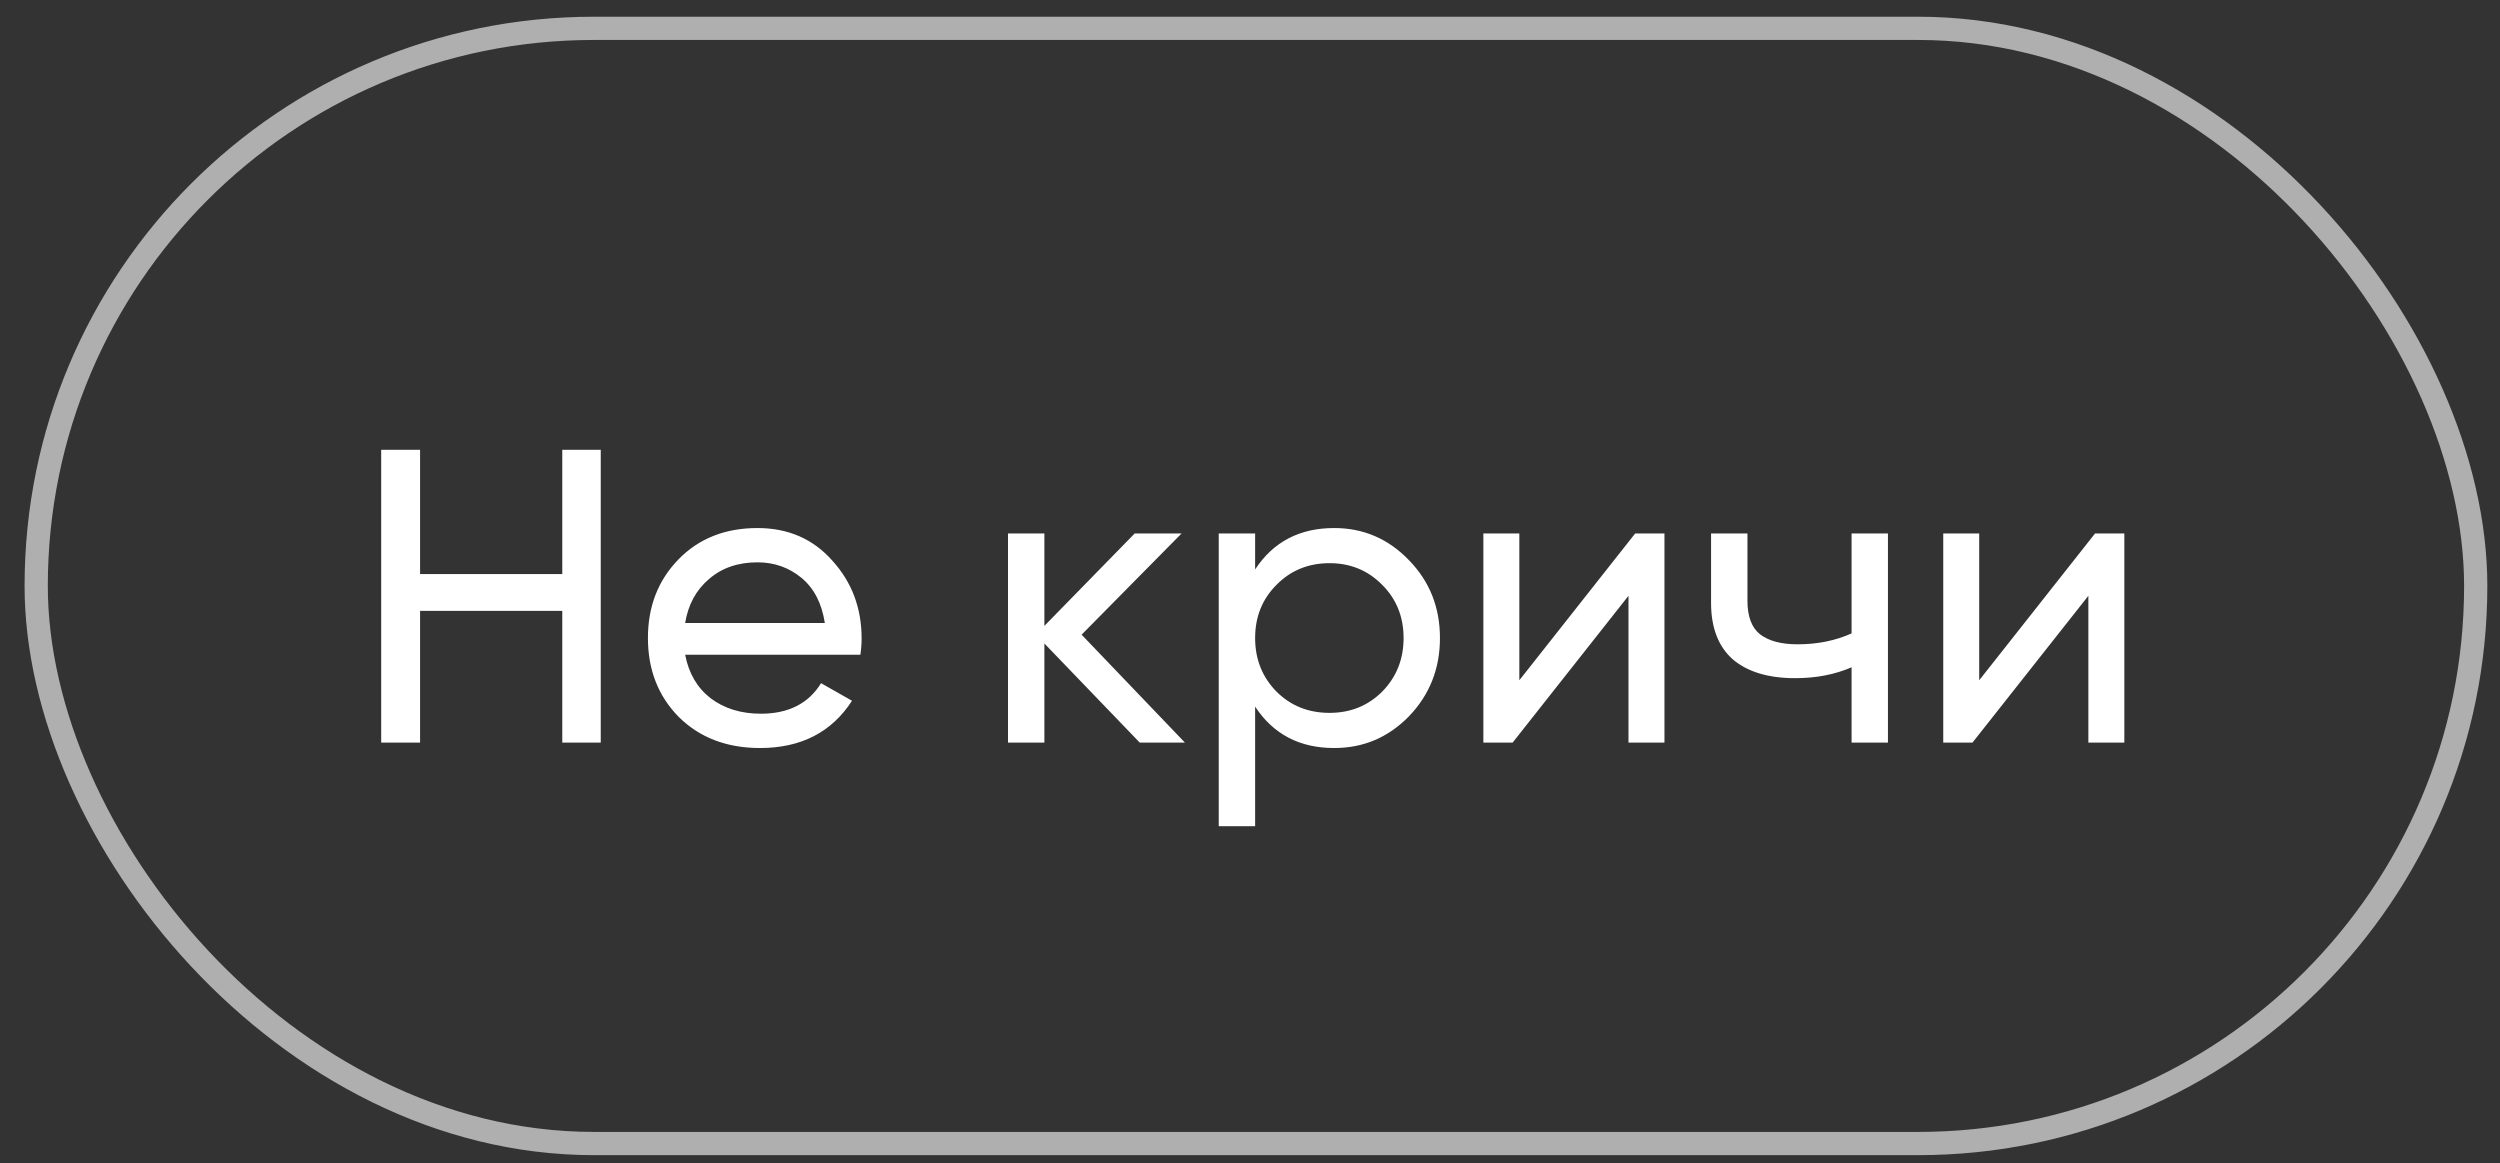
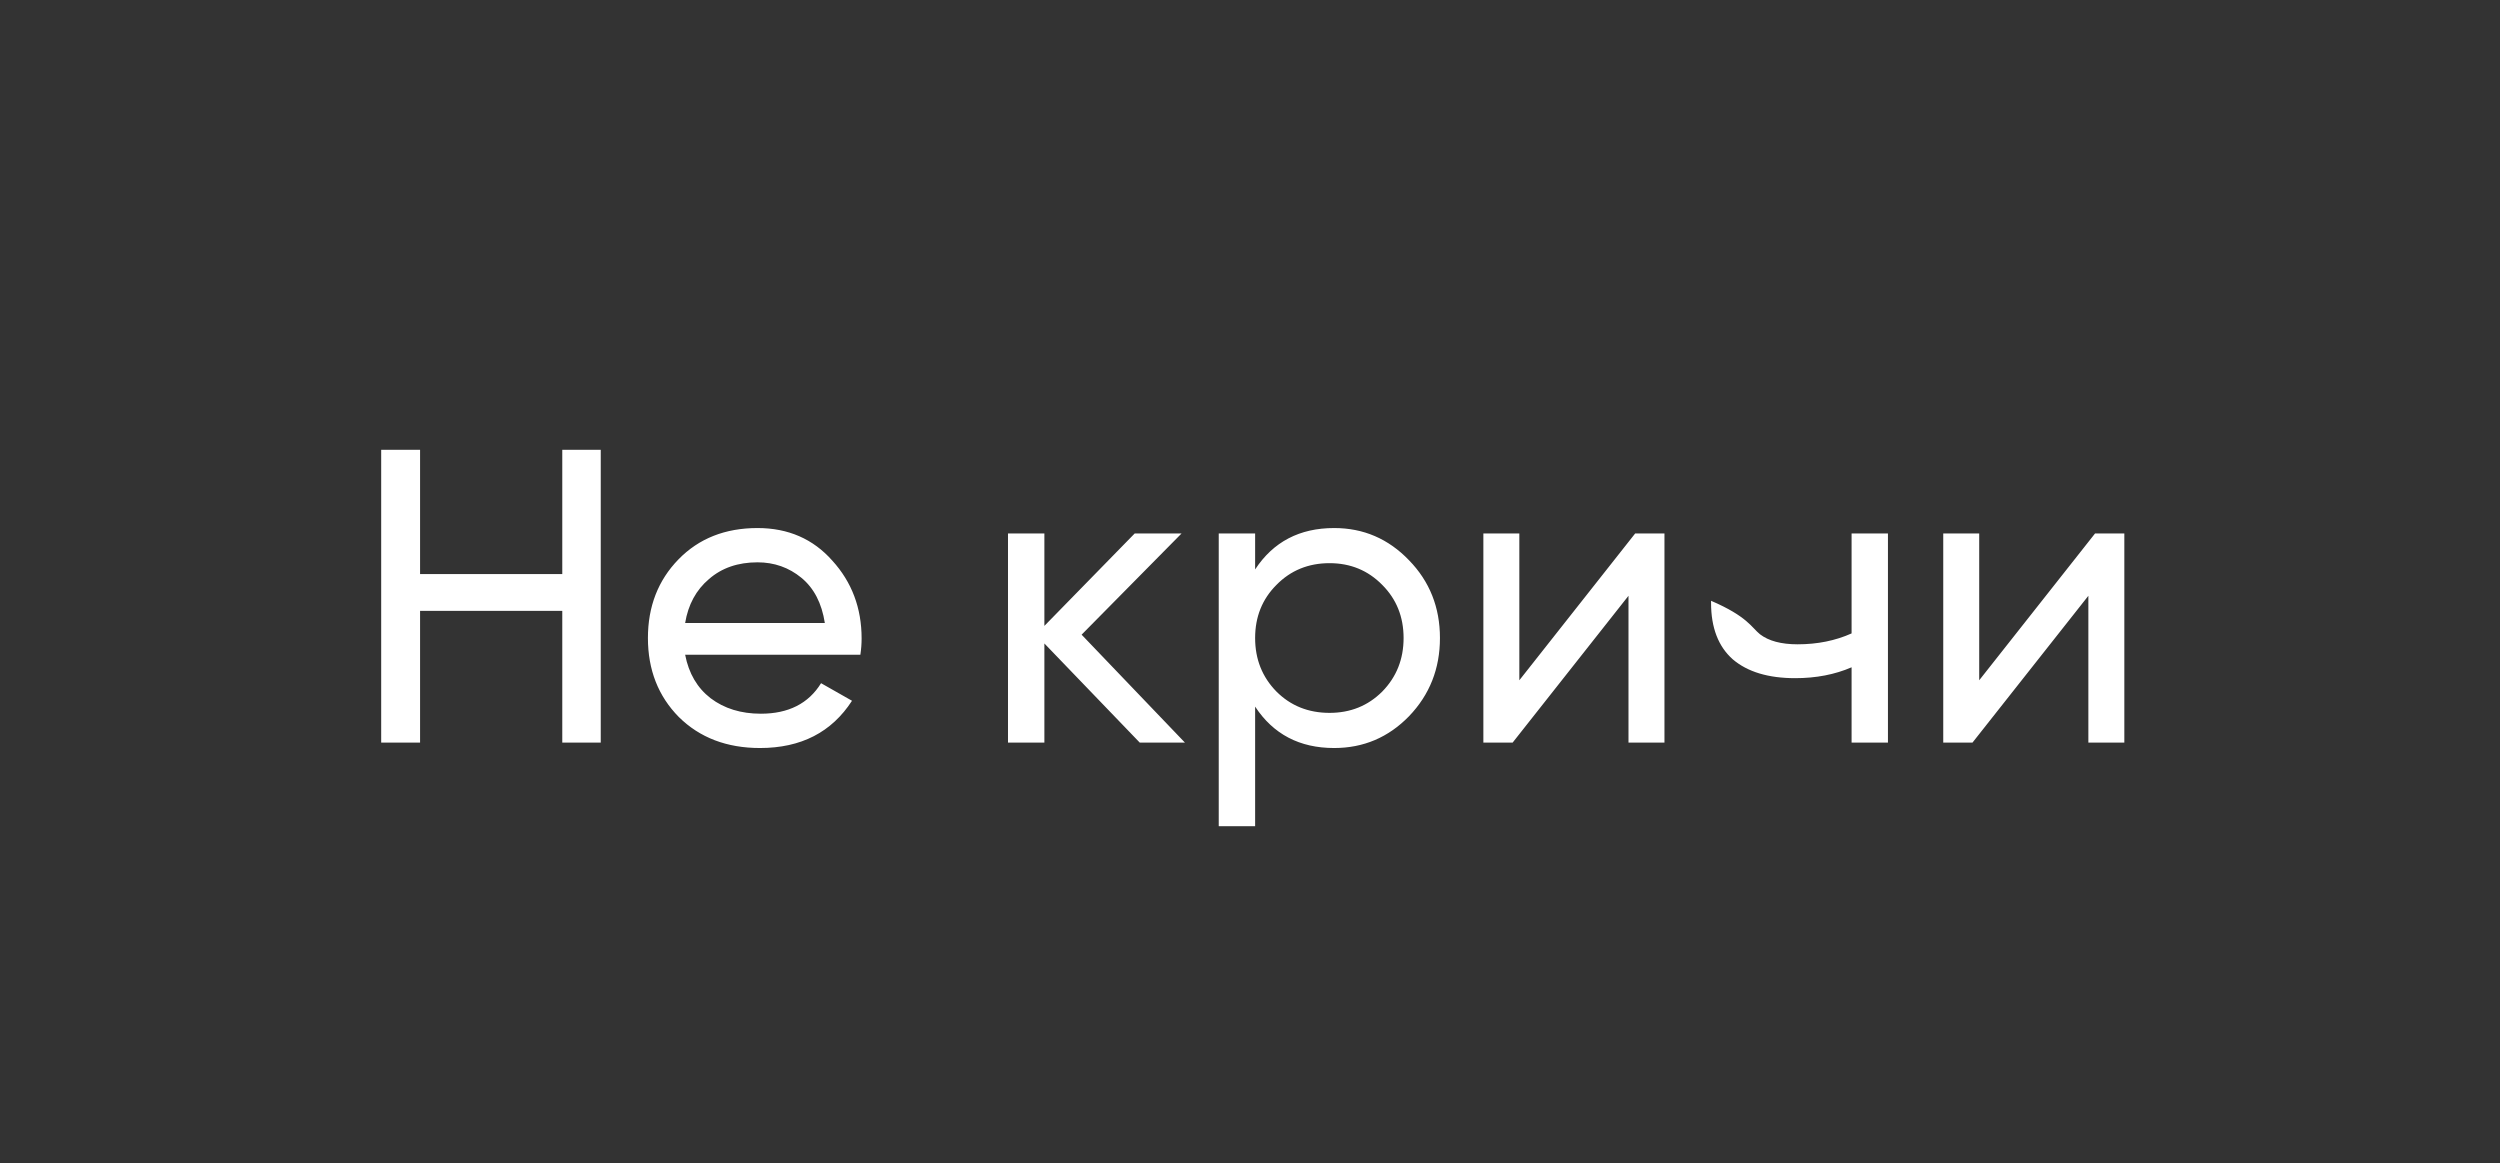
<svg xmlns="http://www.w3.org/2000/svg" width="101" height="47" viewBox="0 0 101 47" fill="none">
  <rect x="0" y="0" width="101" height="47" fill="#333333" stroke="none" />
-   <path d="M22.716 18.173H24.27V30H22.716V24.678H16.971V30H15.4V18.173H16.971V23.191H22.716V18.173ZM27.68 26.452C27.826 27.207 28.17 27.792 28.71 28.209C29.262 28.626 29.938 28.834 30.738 28.834C31.853 28.834 32.664 28.423 33.171 27.601L34.421 28.311C33.599 29.583 32.36 30.22 30.704 30.22C29.364 30.22 28.271 29.803 27.426 28.969C26.593 28.125 26.176 27.06 26.176 25.776C26.176 24.503 26.587 23.445 27.409 22.6C28.232 21.755 29.296 21.333 30.603 21.333C31.842 21.333 32.85 21.772 33.627 22.651C34.415 23.518 34.809 24.565 34.809 25.793C34.809 26.007 34.793 26.227 34.759 26.452H27.68ZM30.603 22.718C29.814 22.718 29.161 22.943 28.643 23.394C28.125 23.833 27.803 24.424 27.68 25.168H33.323C33.199 24.368 32.883 23.76 32.377 23.343C31.87 22.926 31.278 22.718 30.603 22.718ZM47.87 30H46.045L42.193 25.996V30H40.723V21.552H42.193V25.286L45.842 21.552H47.735L43.697 25.641L47.87 30ZM53.9 21.333C55.083 21.333 56.091 21.766 56.924 22.634C57.758 23.49 58.174 24.537 58.174 25.776C58.174 27.015 57.758 28.068 56.924 28.936C56.091 29.792 55.083 30.22 53.9 30.22C52.503 30.22 51.439 29.662 50.707 28.547V33.379H49.237V21.552H50.707V23.005C51.439 21.89 52.503 21.333 53.9 21.333ZM53.714 28.8C54.559 28.8 55.268 28.513 55.843 27.939C56.417 27.353 56.705 26.632 56.705 25.776C56.705 24.92 56.417 24.205 55.843 23.63C55.268 23.045 54.559 22.752 53.714 22.752C52.858 22.752 52.143 23.045 51.568 23.63C50.994 24.205 50.707 24.92 50.707 25.776C50.707 26.632 50.994 27.353 51.568 27.939C52.143 28.513 52.858 28.8 53.714 28.8ZM66.061 21.552H67.244V30H65.791V24.07L61.111 30H59.928V21.552H61.381V27.483L66.061 21.552ZM74.804 21.552H76.273V30H74.804V26.959C74.128 27.252 73.368 27.398 72.523 27.398C71.441 27.398 70.602 27.145 70.005 26.638C69.42 26.12 69.127 25.359 69.127 24.357V21.552H70.597V24.272C70.597 24.903 70.766 25.354 71.103 25.624C71.453 25.894 71.96 26.03 72.624 26.03C73.424 26.03 74.15 25.883 74.804 25.59V21.552ZM84.64 21.552H85.823V30H84.37V24.07L79.689 30H78.507V21.552H79.96V27.483L84.64 21.552Z" fill="white" />
-   <rect x="1.462" y="1.145" width="98.557" height="45.054" rx="22.527" stroke="#F2F2F2" stroke-opacity="0.65" stroke-width="0.939" />
+   <path d="M22.716 18.173H24.27V30H22.716V24.678H16.971V30H15.4V18.173H16.971V23.191H22.716V18.173ZM27.68 26.452C27.826 27.207 28.17 27.792 28.71 28.209C29.262 28.626 29.938 28.834 30.738 28.834C31.853 28.834 32.664 28.423 33.171 27.601L34.421 28.311C33.599 29.583 32.36 30.22 30.704 30.22C29.364 30.22 28.271 29.803 27.426 28.969C26.593 28.125 26.176 27.06 26.176 25.776C26.176 24.503 26.587 23.445 27.409 22.6C28.232 21.755 29.296 21.333 30.603 21.333C31.842 21.333 32.85 21.772 33.627 22.651C34.415 23.518 34.809 24.565 34.809 25.793C34.809 26.007 34.793 26.227 34.759 26.452H27.68ZM30.603 22.718C29.814 22.718 29.161 22.943 28.643 23.394C28.125 23.833 27.803 24.424 27.68 25.168H33.323C33.199 24.368 32.883 23.76 32.377 23.343C31.87 22.926 31.278 22.718 30.603 22.718ZM47.87 30H46.045L42.193 25.996V30H40.723V21.552H42.193V25.286L45.842 21.552H47.735L43.697 25.641L47.87 30ZM53.9 21.333C55.083 21.333 56.091 21.766 56.924 22.634C57.758 23.49 58.174 24.537 58.174 25.776C58.174 27.015 57.758 28.068 56.924 28.936C56.091 29.792 55.083 30.22 53.9 30.22C52.503 30.22 51.439 29.662 50.707 28.547V33.379H49.237V21.552H50.707V23.005C51.439 21.89 52.503 21.333 53.9 21.333ZM53.714 28.8C54.559 28.8 55.268 28.513 55.843 27.939C56.417 27.353 56.705 26.632 56.705 25.776C56.705 24.92 56.417 24.205 55.843 23.63C55.268 23.045 54.559 22.752 53.714 22.752C52.858 22.752 52.143 23.045 51.568 23.63C50.994 24.205 50.707 24.92 50.707 25.776C50.707 26.632 50.994 27.353 51.568 27.939C52.143 28.513 52.858 28.8 53.714 28.8ZM66.061 21.552H67.244V30H65.791V24.07L61.111 30H59.928V21.552H61.381V27.483L66.061 21.552ZM74.804 21.552H76.273V30H74.804V26.959C74.128 27.252 73.368 27.398 72.523 27.398C71.441 27.398 70.602 27.145 70.005 26.638C69.42 26.12 69.127 25.359 69.127 24.357V21.552V24.272C70.597 24.903 70.766 25.354 71.103 25.624C71.453 25.894 71.96 26.03 72.624 26.03C73.424 26.03 74.15 25.883 74.804 25.59V21.552ZM84.64 21.552H85.823V30H84.37V24.07L79.689 30H78.507V21.552H79.96V27.483L84.64 21.552Z" fill="white" />
</svg>